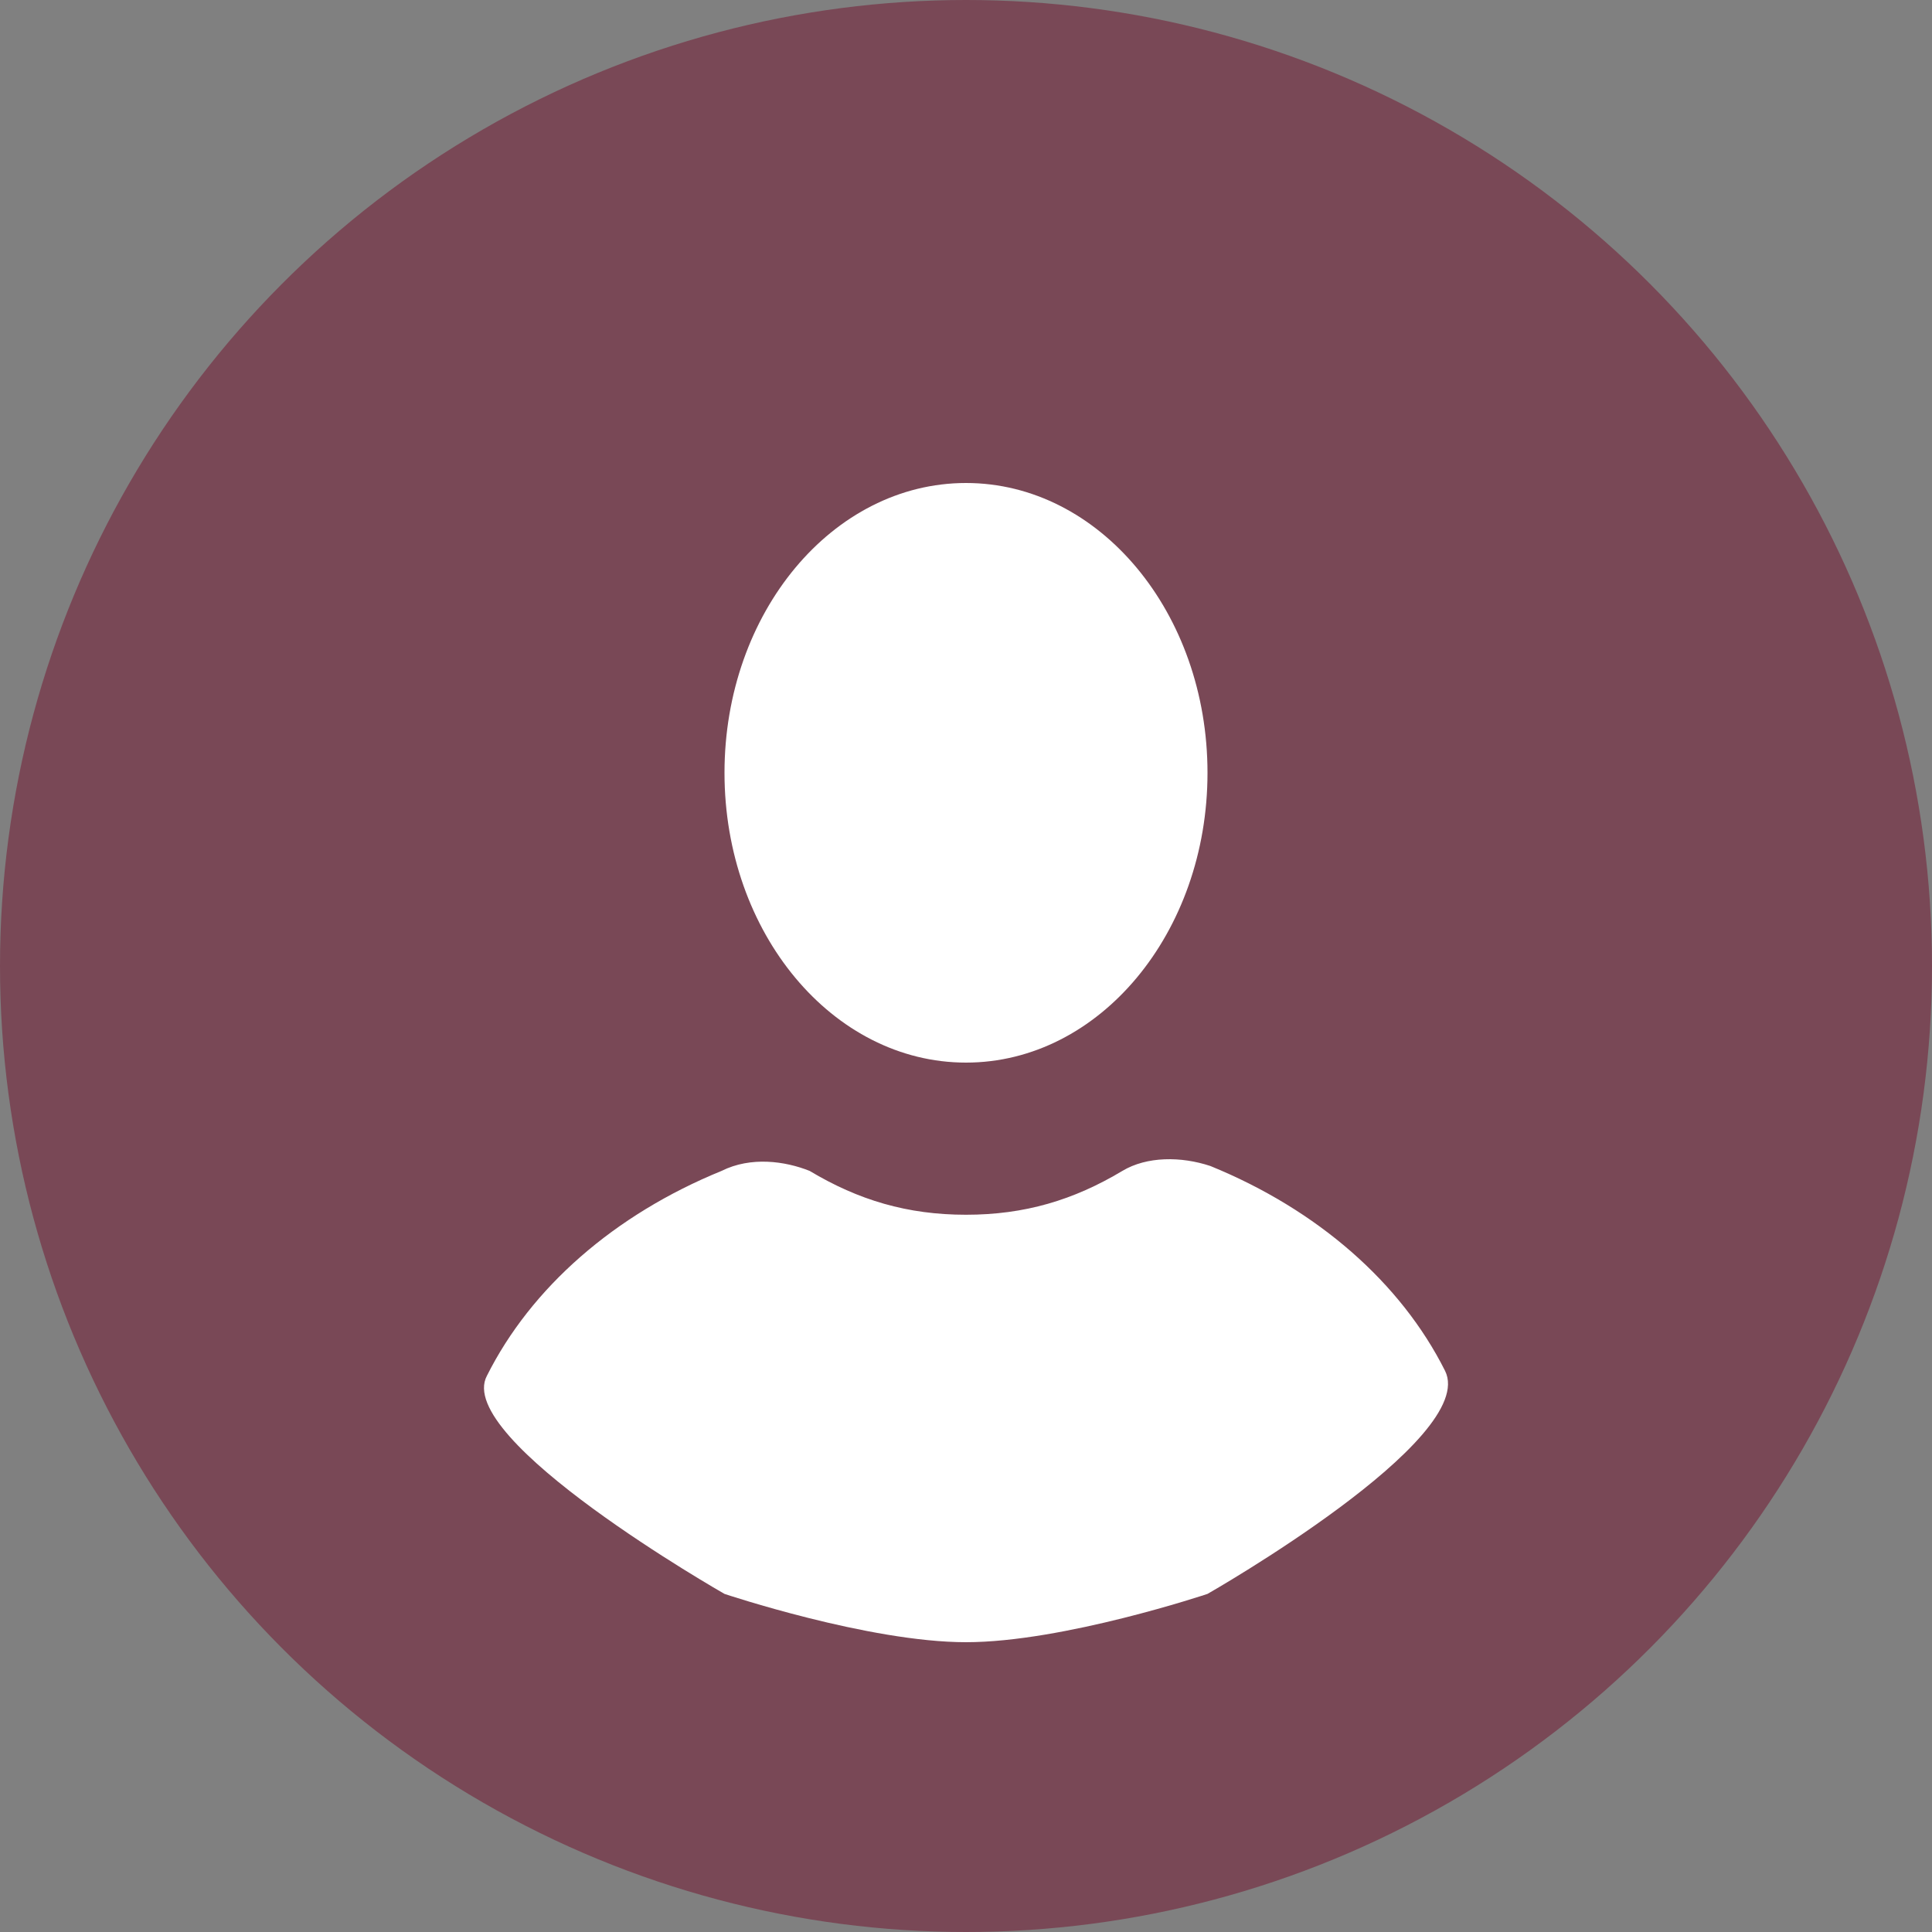
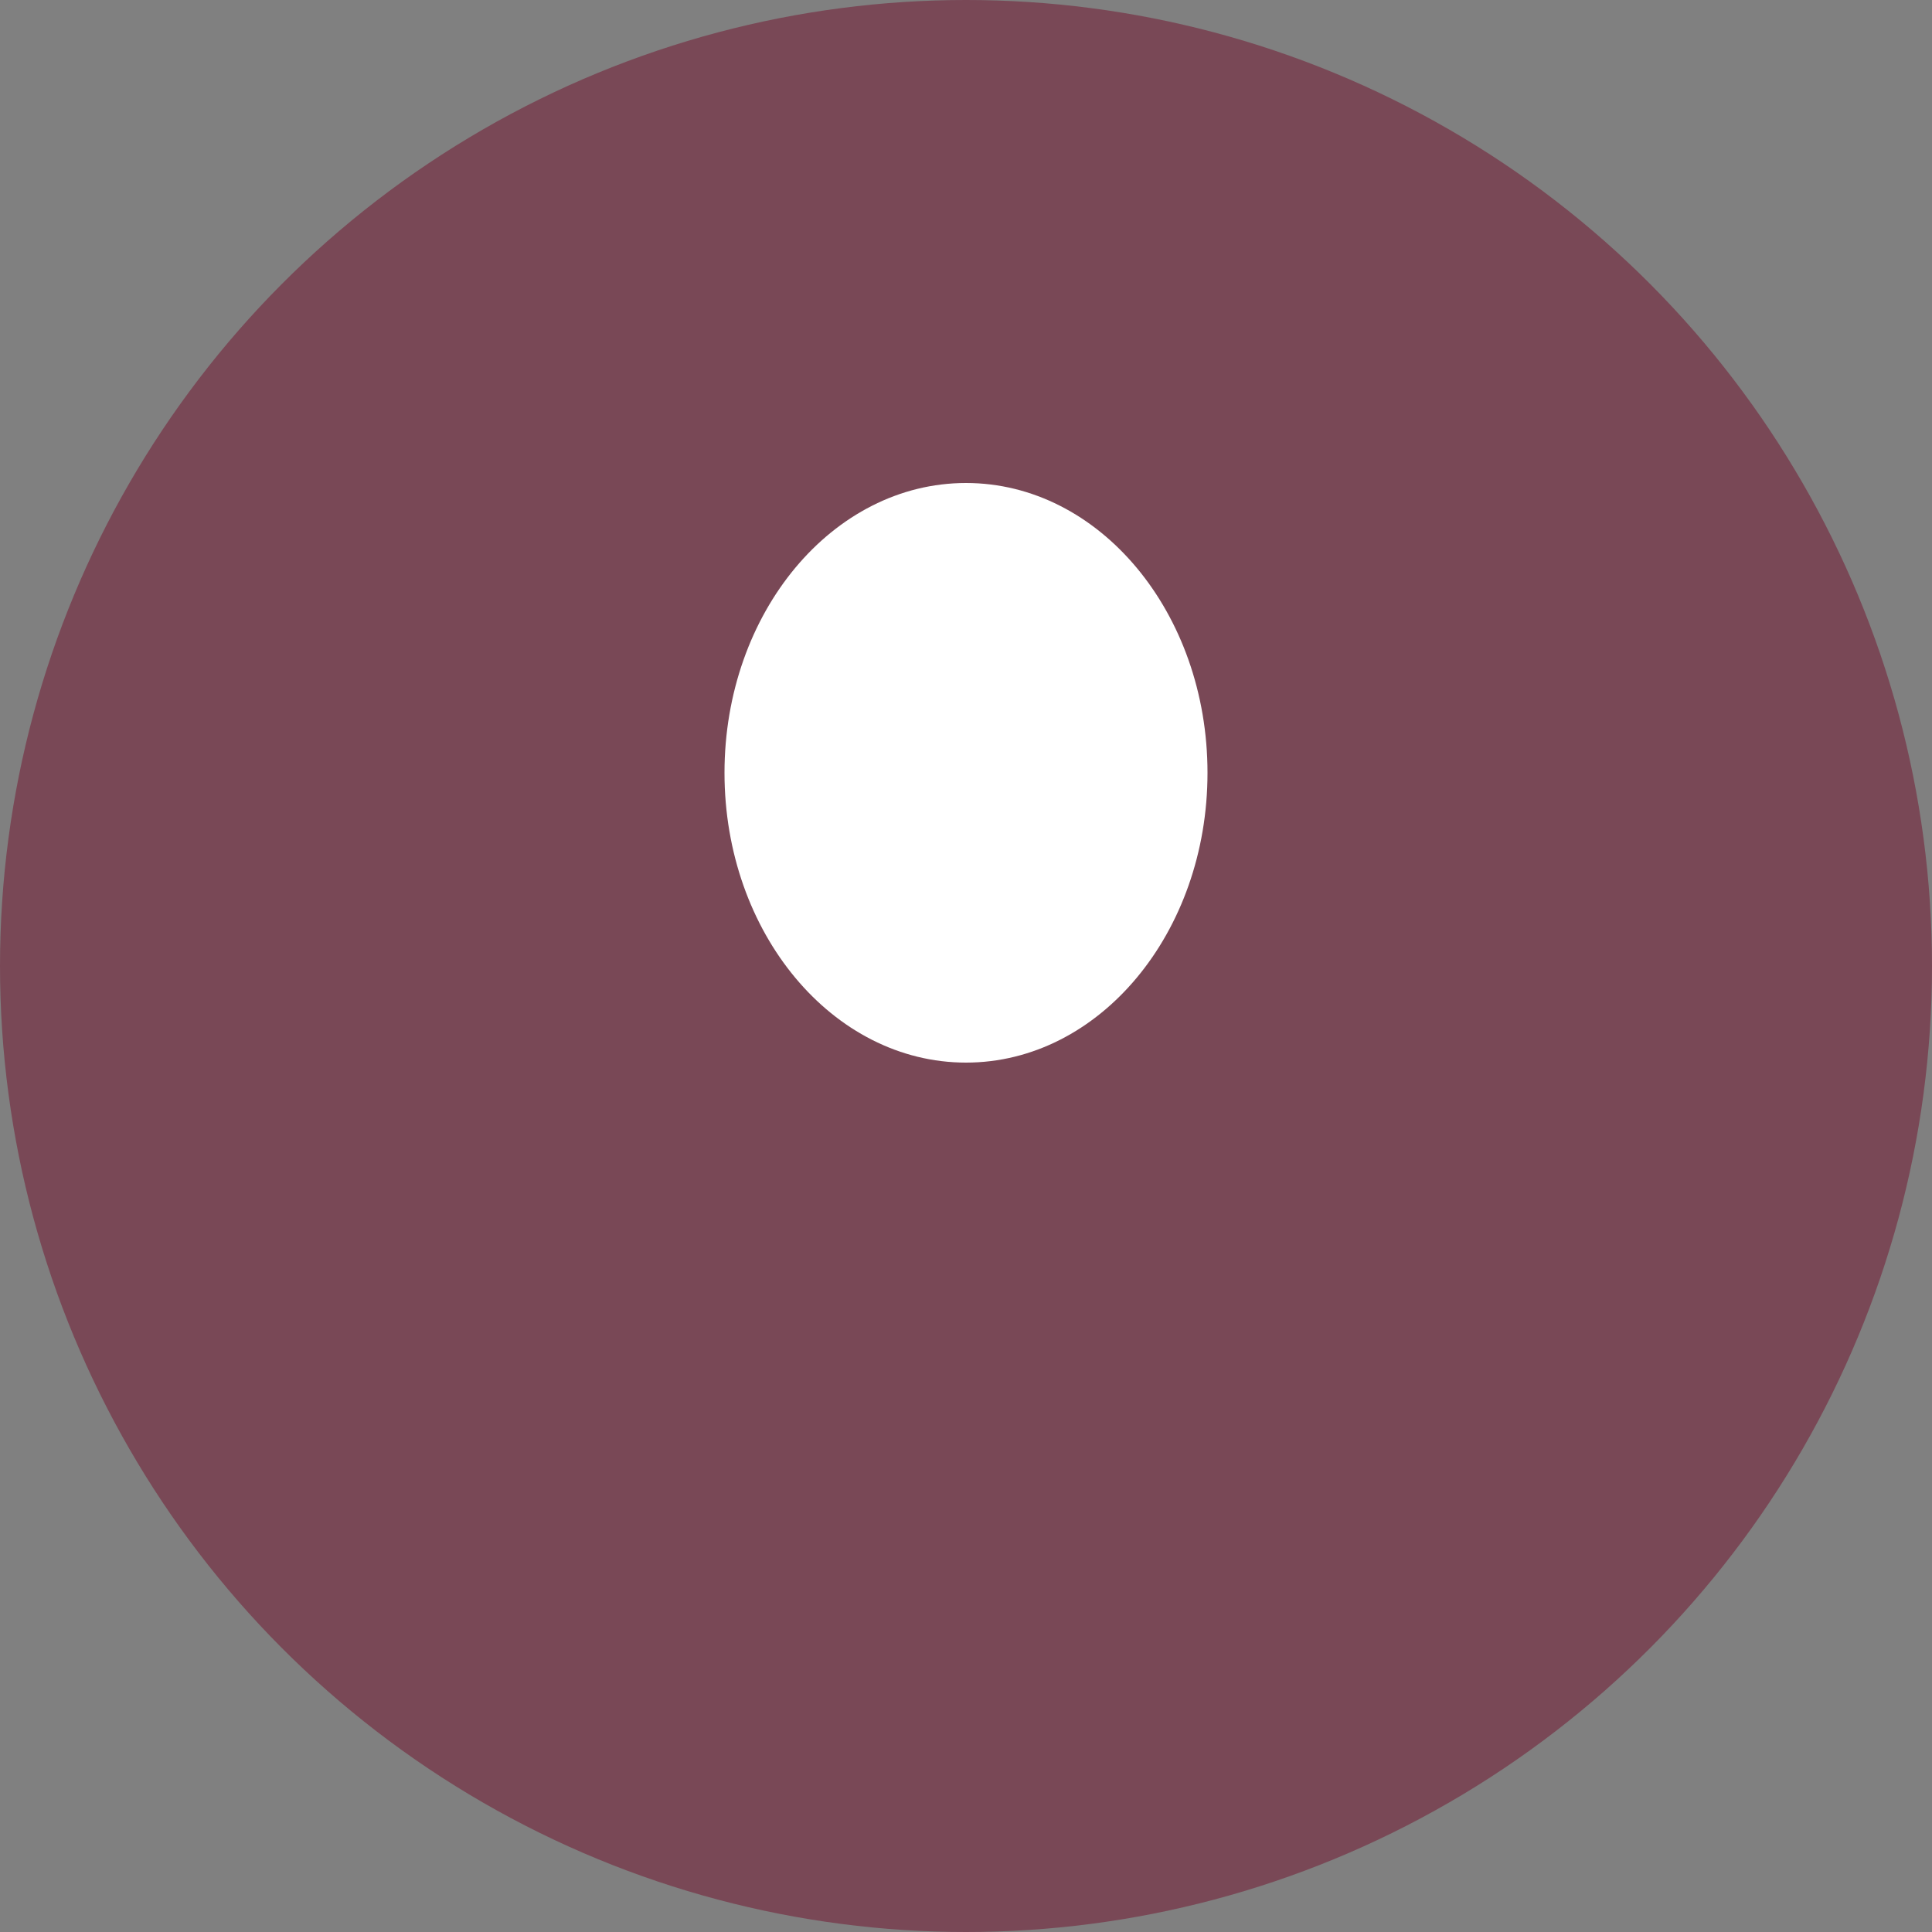
<svg xmlns="http://www.w3.org/2000/svg" width="40" height="40" viewBox="0 0 40 40" fill="none">
  <rect x="0" y="0" width="40" height="40" fill="#808080" stroke="none" />
  <circle cx="20" cy="20" r="20" fill="#794856" />
  <path d="M20 22C22.761 22 25 19.314 25 16C25 12.686 22.761 10 20 10C17.239 10 15 12.686 15 16C15 19.314 17.239 22 20 22Z" fill="white" />
-   <path d="M29.918 28.381C29.007 26.564 27.286 25.049 25.06 24.141C24.453 23.939 23.744 23.939 23.238 24.242C22.226 24.848 21.214 25.15 20 25.15C18.786 25.15 17.774 24.848 16.762 24.242C16.256 24.04 15.547 23.939 14.94 24.242C12.714 25.15 10.993 26.665 10.082 28.482C9.374 29.795 15 33 15 33C15 33 17.986 34 20 34C22.014 34 25 33 25 33C25 33 30.626 29.795 29.918 28.381Z" fill="white" />
</svg>